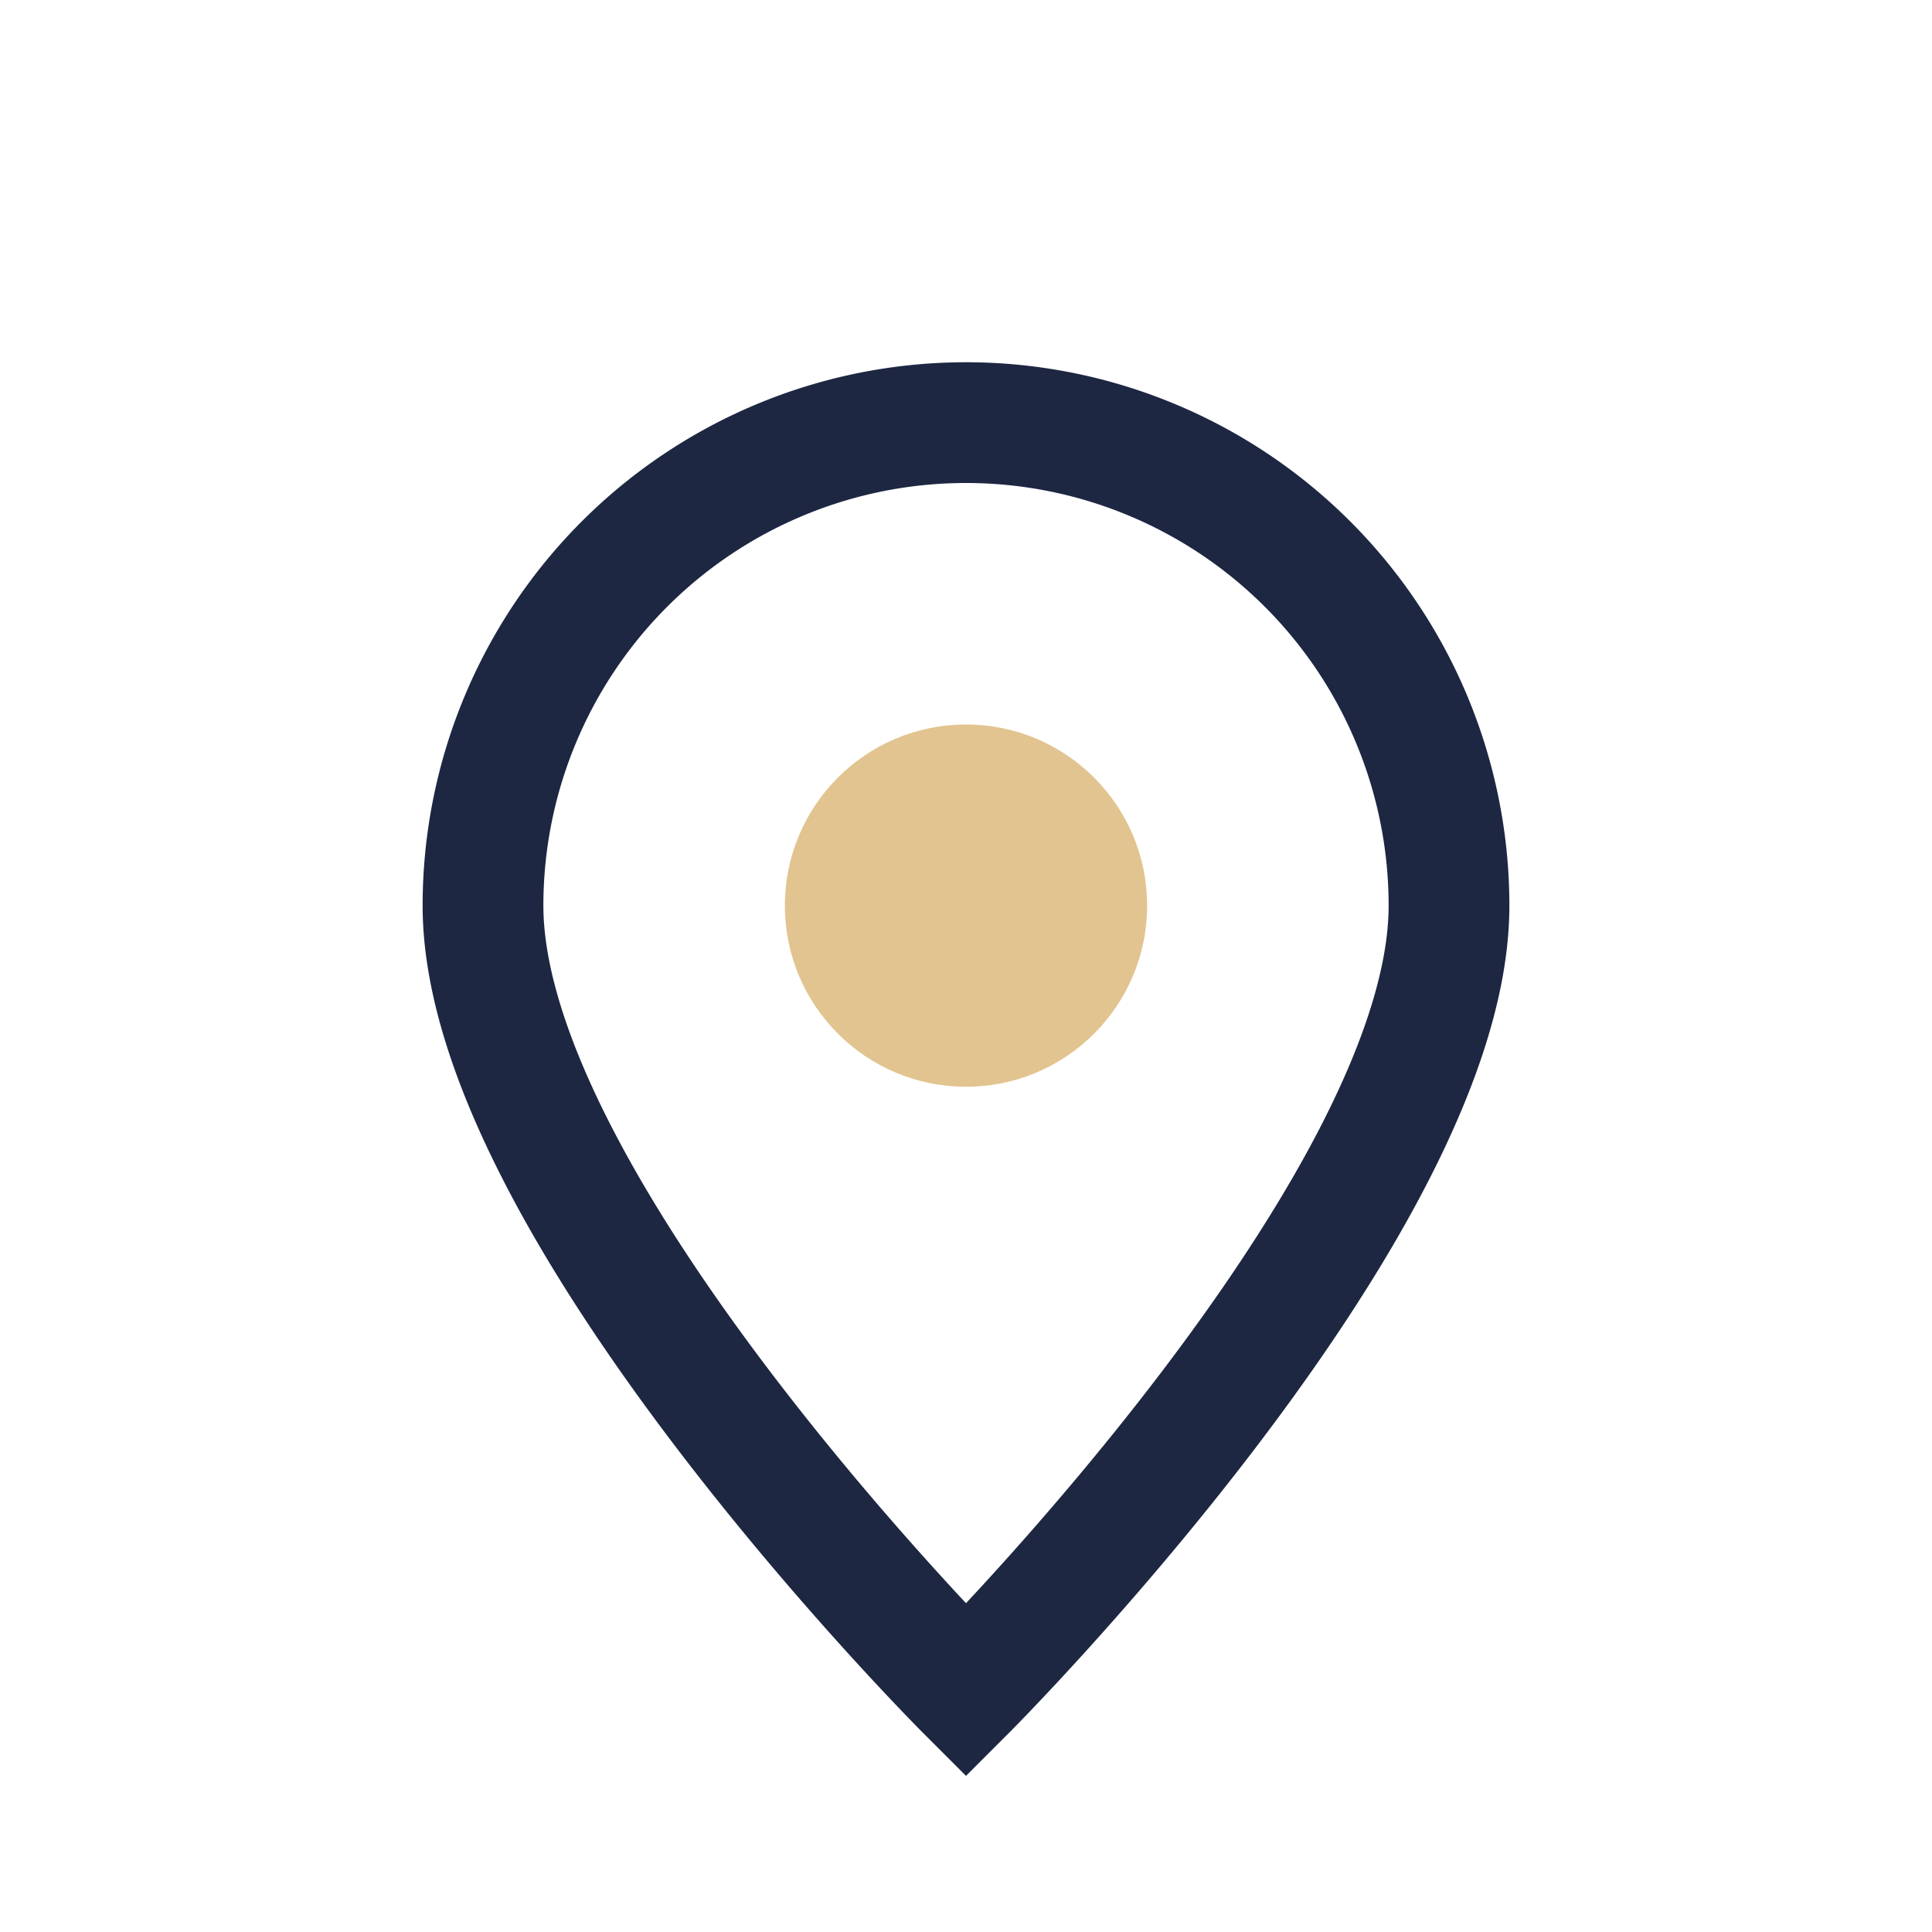
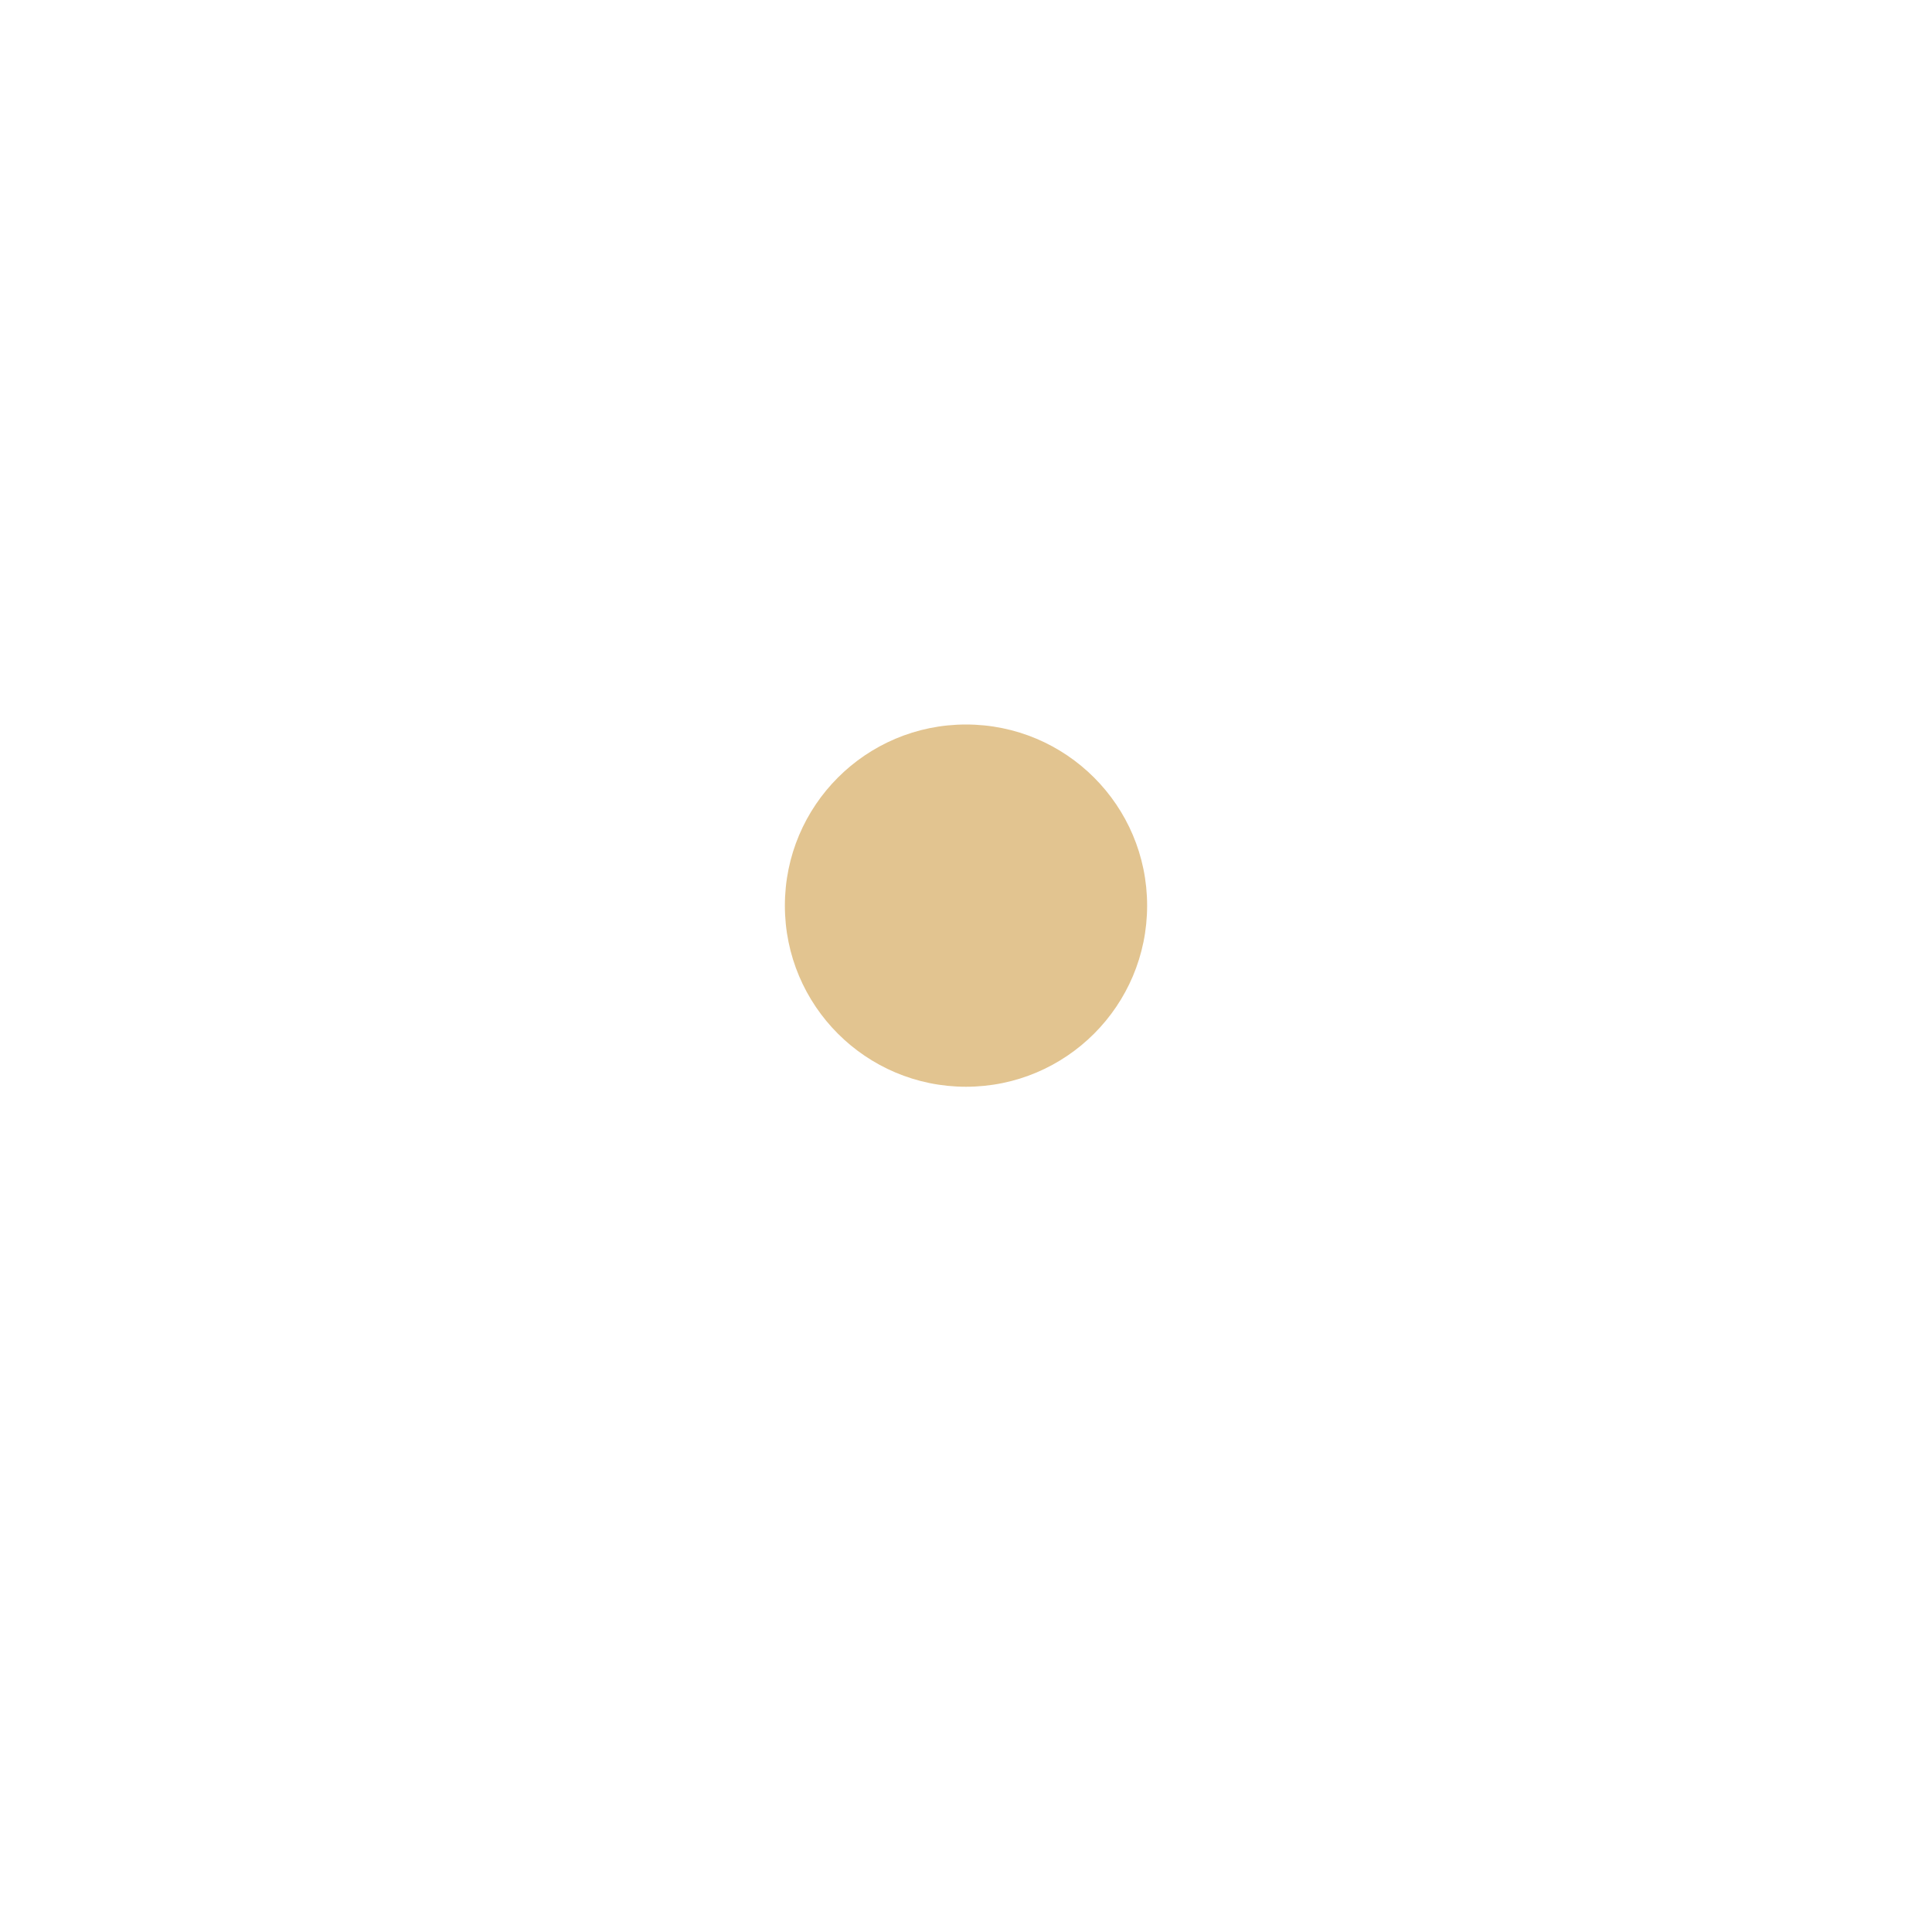
<svg xmlns="http://www.w3.org/2000/svg" width="32" height="32" viewBox="0 0 32 32">
-   <path d="M16 28s-8-8-8-13a8 8 0 1 1 16 0c0 5-8 13-8 13z" fill="none" stroke="#1D2742" stroke-width="2" />
  <circle cx="16" cy="15" r="3" fill="#E2C490" />
</svg>